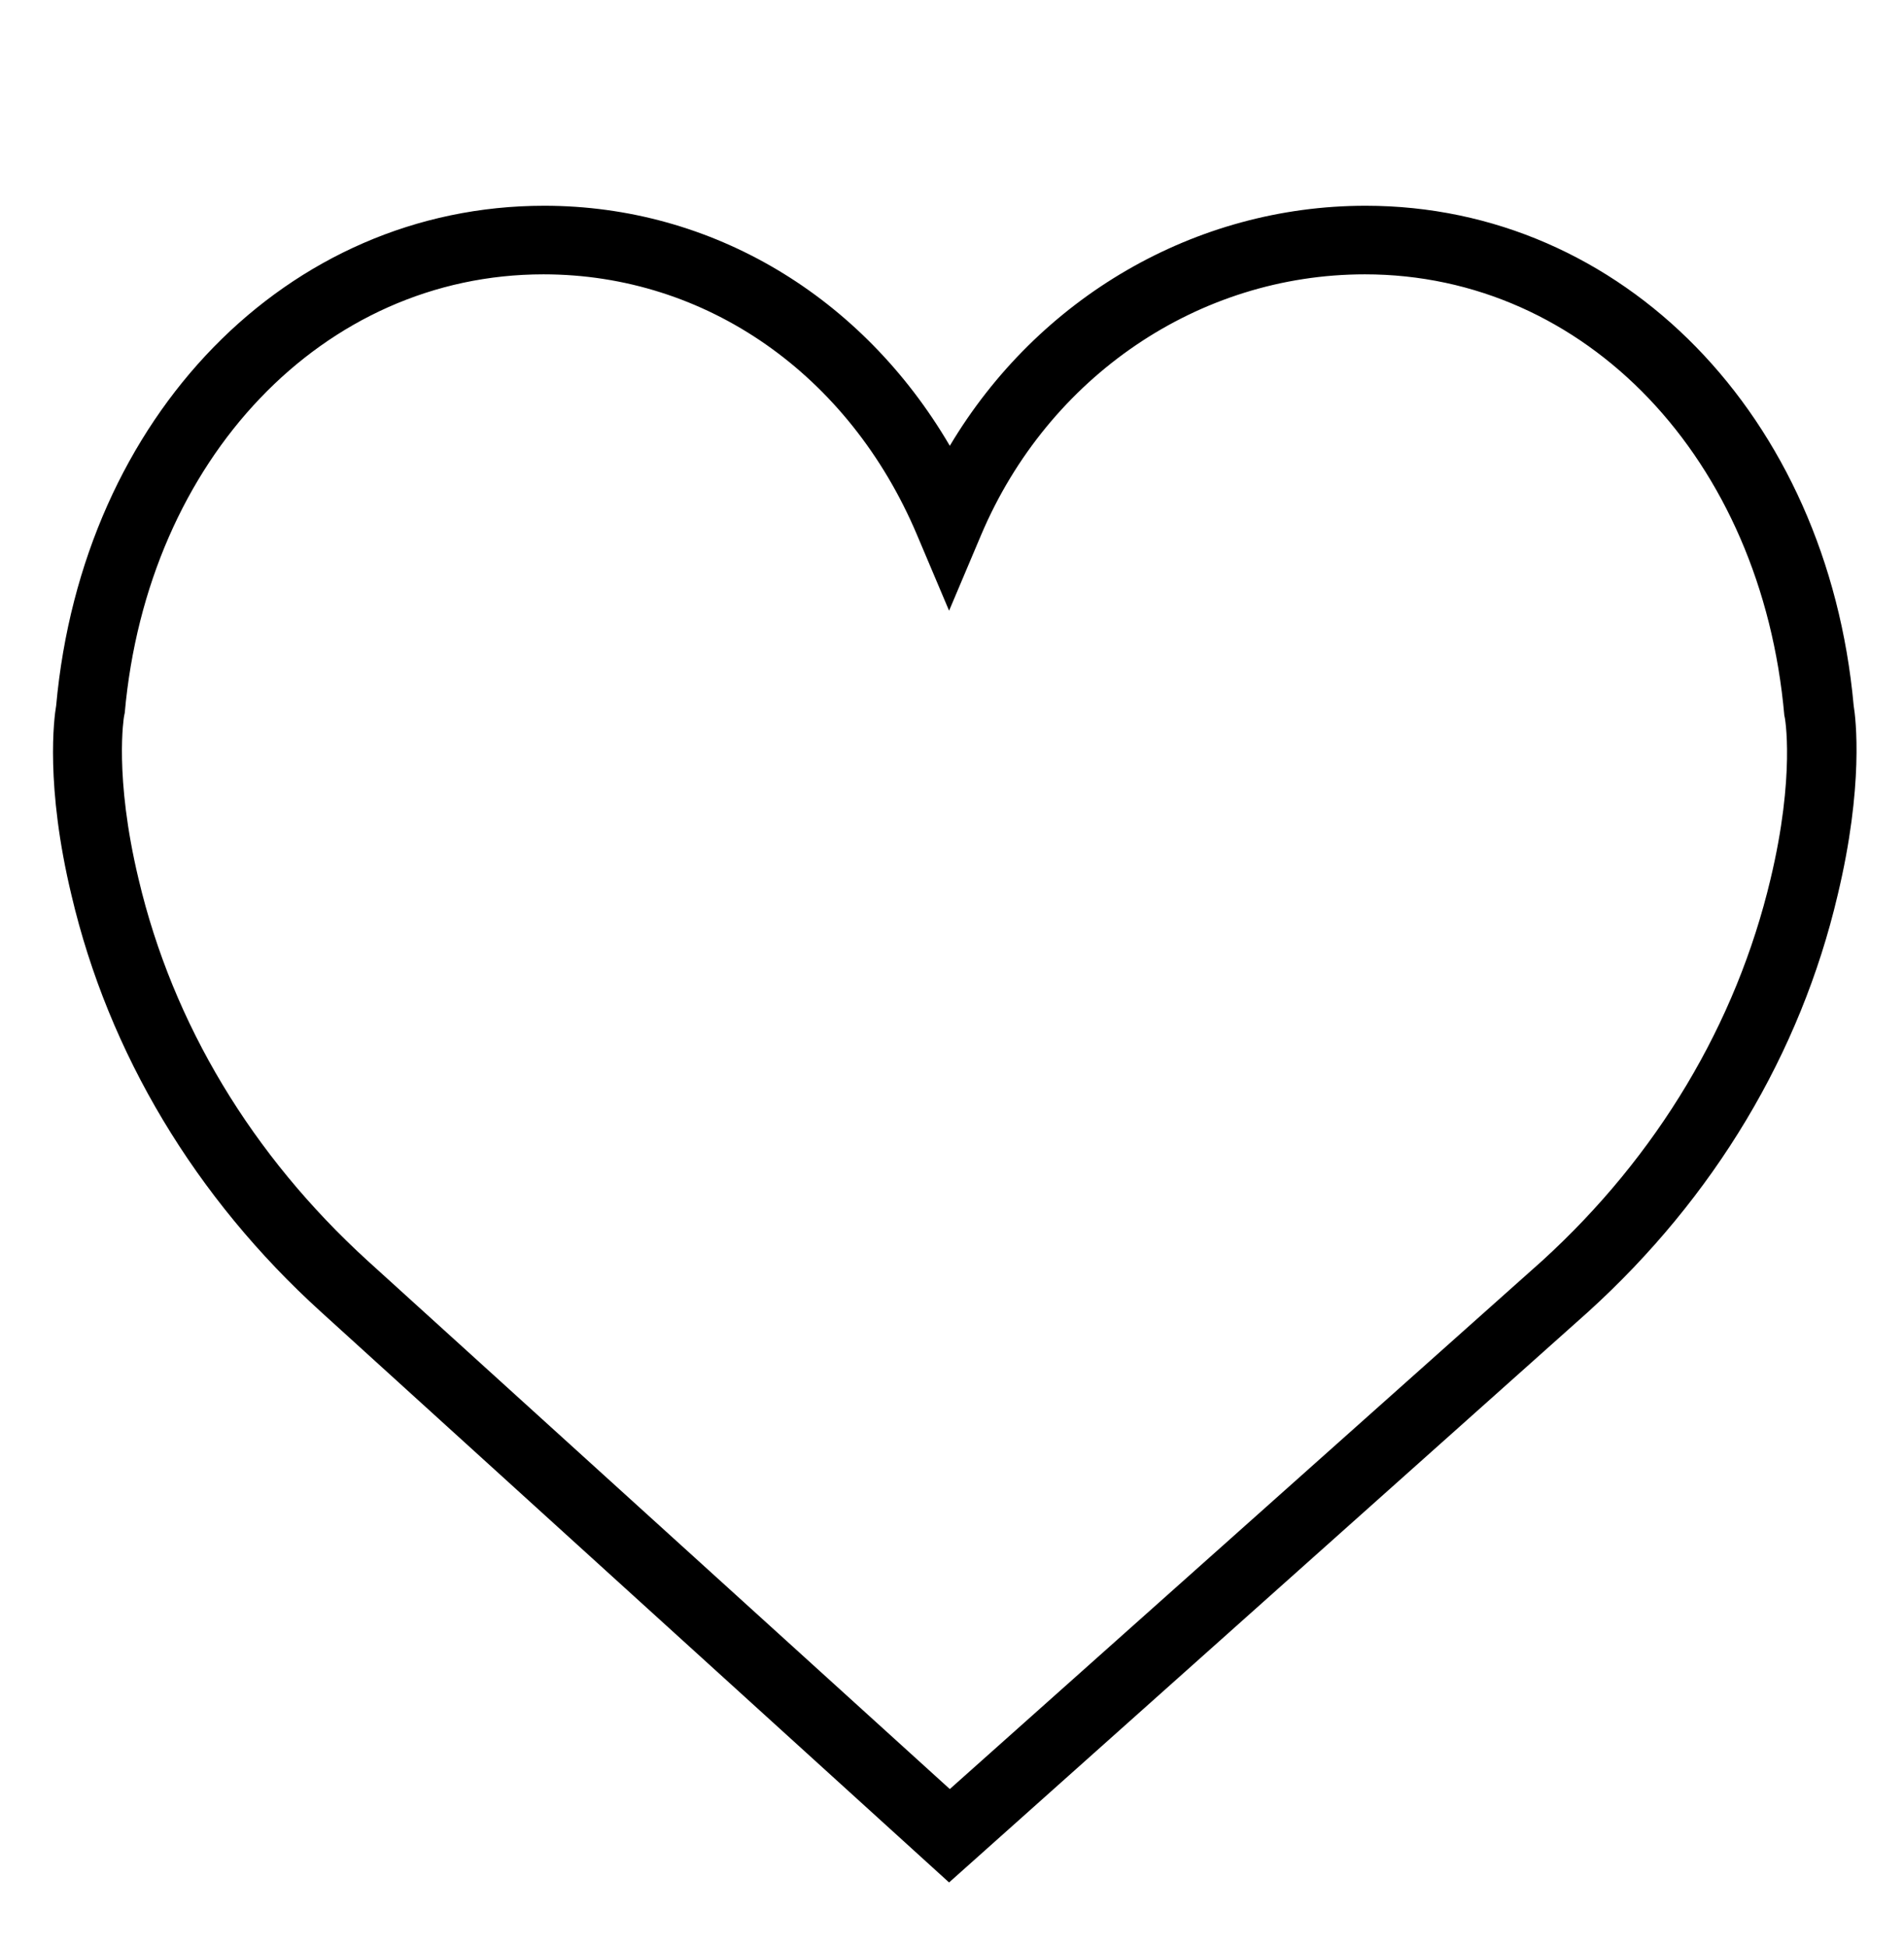
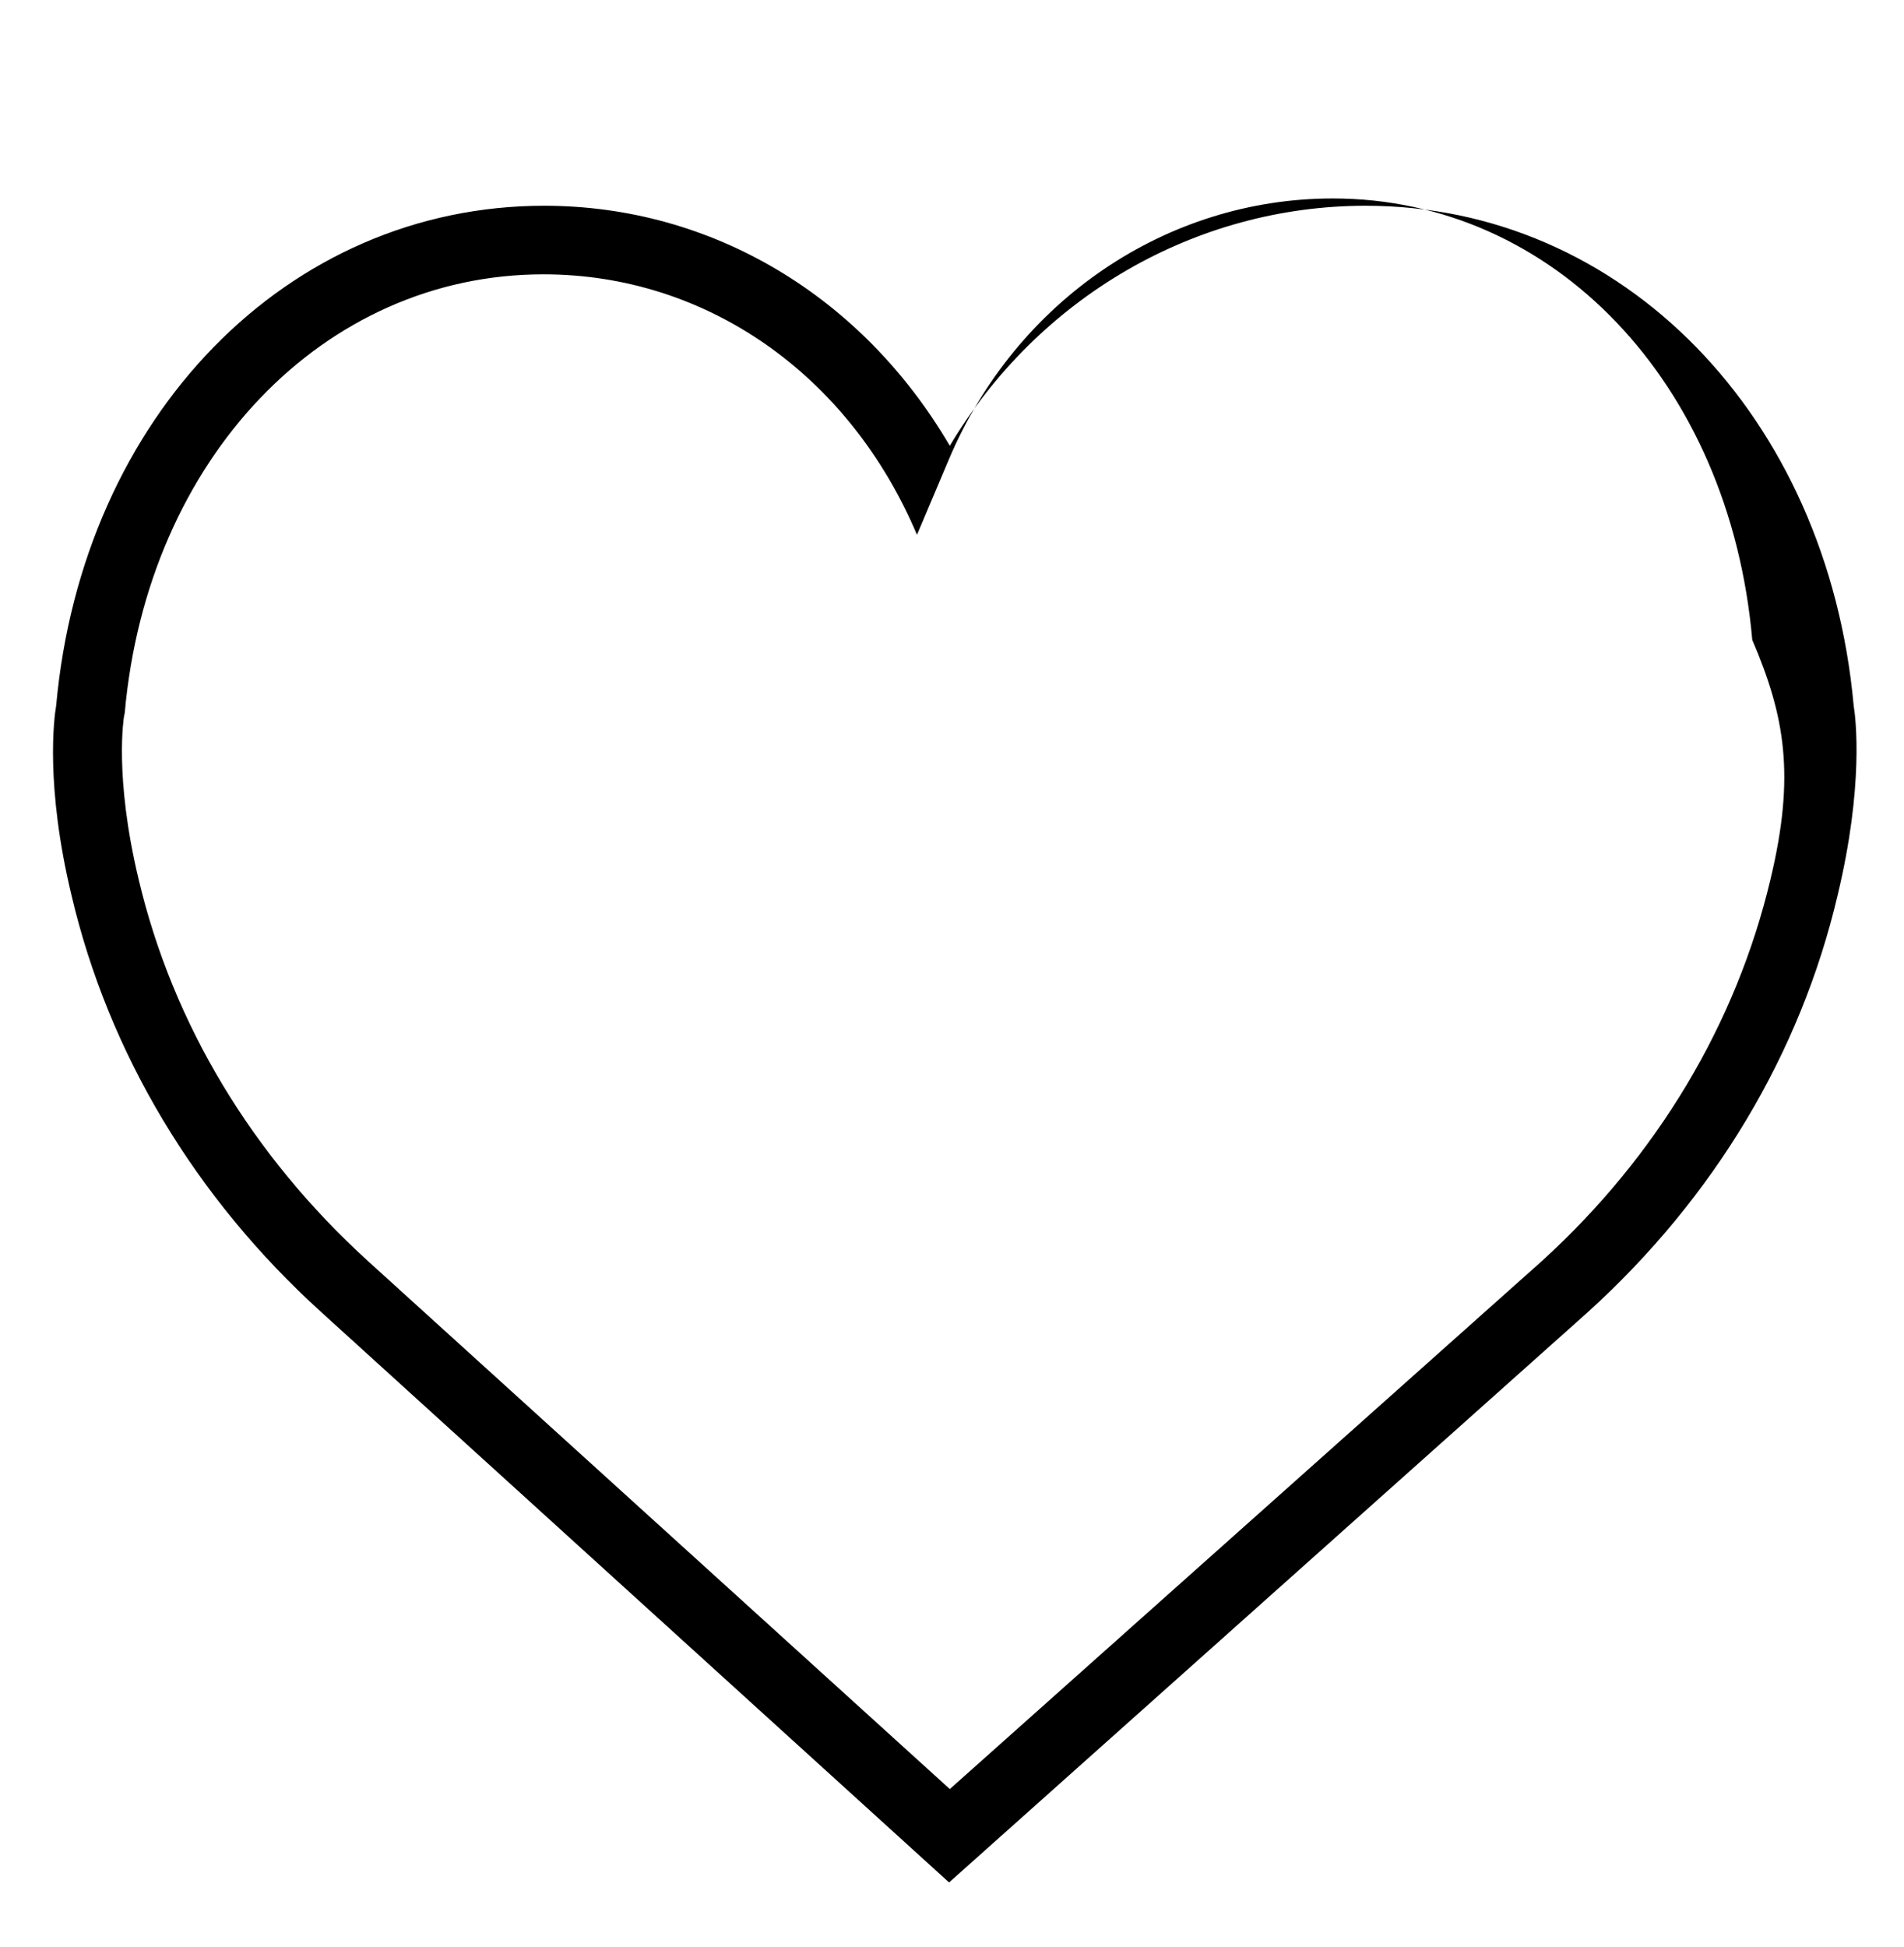
<svg xmlns="http://www.w3.org/2000/svg" version="1.1" id="Layer_1" x="0px" y="0px" viewBox="0 0 26.1 26.68" style="enable-background:new 0 0 26.1 26.68;" xml:space="preserve">
-   <path d="M24.27,12.05c-0.47,1.98-1.55,3.79-3.13,5.23l-8.12,7.24l-7.98-7.24c-1.58-1.44-2.67-3.24-3.14-5.23  c-0.34-1.42-0.2-2.23-0.2-2.23l0.01-0.05c0.31-3.48,2.72-6.01,5.74-6.01c2.23,0,4.19,1.37,5.12,3.57l0.44,1.04l0.44-1.04  c0.92-2.17,2.98-3.57,5.26-3.57c3.02,0,5.44,2.52,5.75,6.05C24.47,9.82,24.61,10.63,24.27,12.05z M25.41,9.67  c-0.36-3.97-3.17-6.85-6.69-6.85c-2.34,0-4.49,1.26-5.7,3.29c-1.2-2.05-3.26-3.29-5.56-3.29c-3.52,0-6.33,2.88-6.69,6.85  c-0.03,0.17-0.15,1.1,0.21,2.6c0.51,2.17,1.7,4.15,3.42,5.71l8.61,7.82l8.76-7.82c1.73-1.57,2.91-3.54,3.42-5.71  C25.55,10.77,25.44,9.85,25.41,9.67z" />
+   <path d="M24.27,12.05c-0.47,1.98-1.55,3.79-3.13,5.23l-8.12,7.24l-7.98-7.24c-1.58-1.44-2.67-3.24-3.14-5.23  c-0.34-1.42-0.2-2.23-0.2-2.23l0.01-0.05c0.31-3.48,2.72-6.01,5.74-6.01c2.23,0,4.19,1.37,5.12,3.57l0.44-1.04  c0.92-2.17,2.98-3.57,5.26-3.57c3.02,0,5.44,2.52,5.75,6.05C24.47,9.82,24.61,10.63,24.27,12.05z M25.41,9.67  c-0.36-3.97-3.17-6.85-6.69-6.85c-2.34,0-4.49,1.26-5.7,3.29c-1.2-2.05-3.26-3.29-5.56-3.29c-3.52,0-6.33,2.88-6.69,6.85  c-0.03,0.17-0.15,1.1,0.21,2.6c0.51,2.17,1.7,4.15,3.42,5.71l8.61,7.82l8.76-7.82c1.73-1.57,2.91-3.54,3.42-5.71  C25.55,10.77,25.44,9.85,25.41,9.67z" />
</svg>